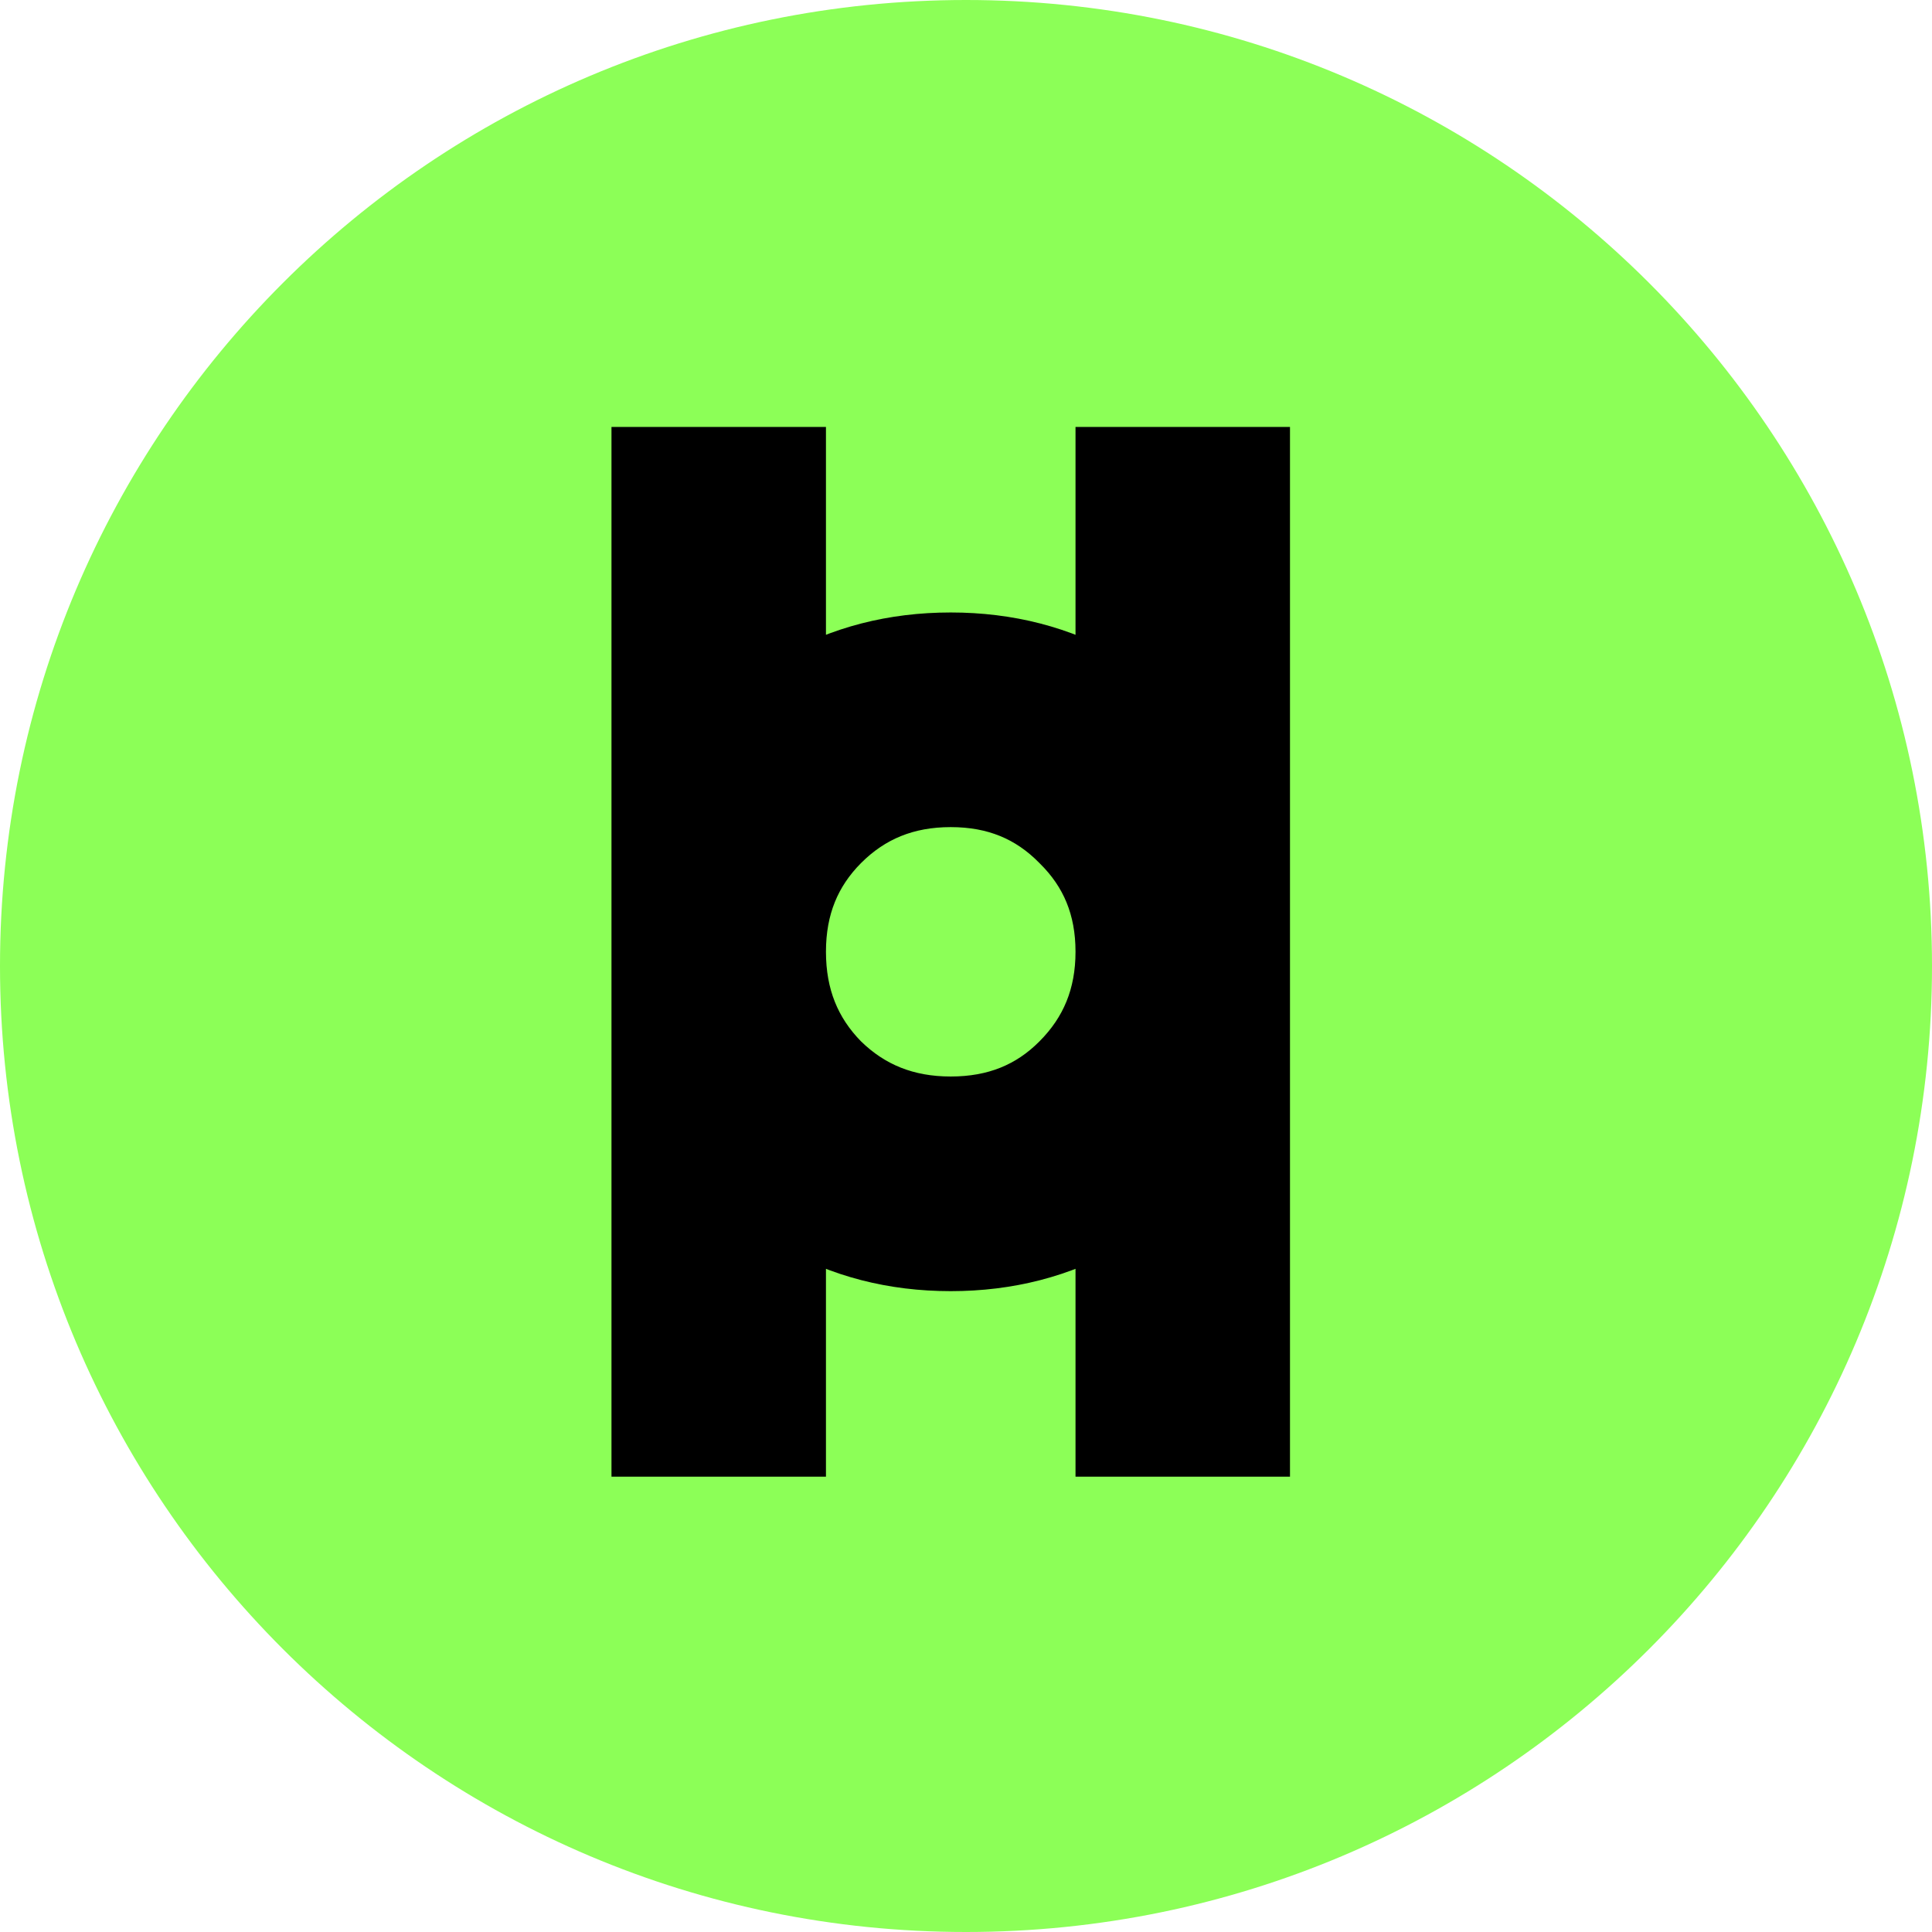
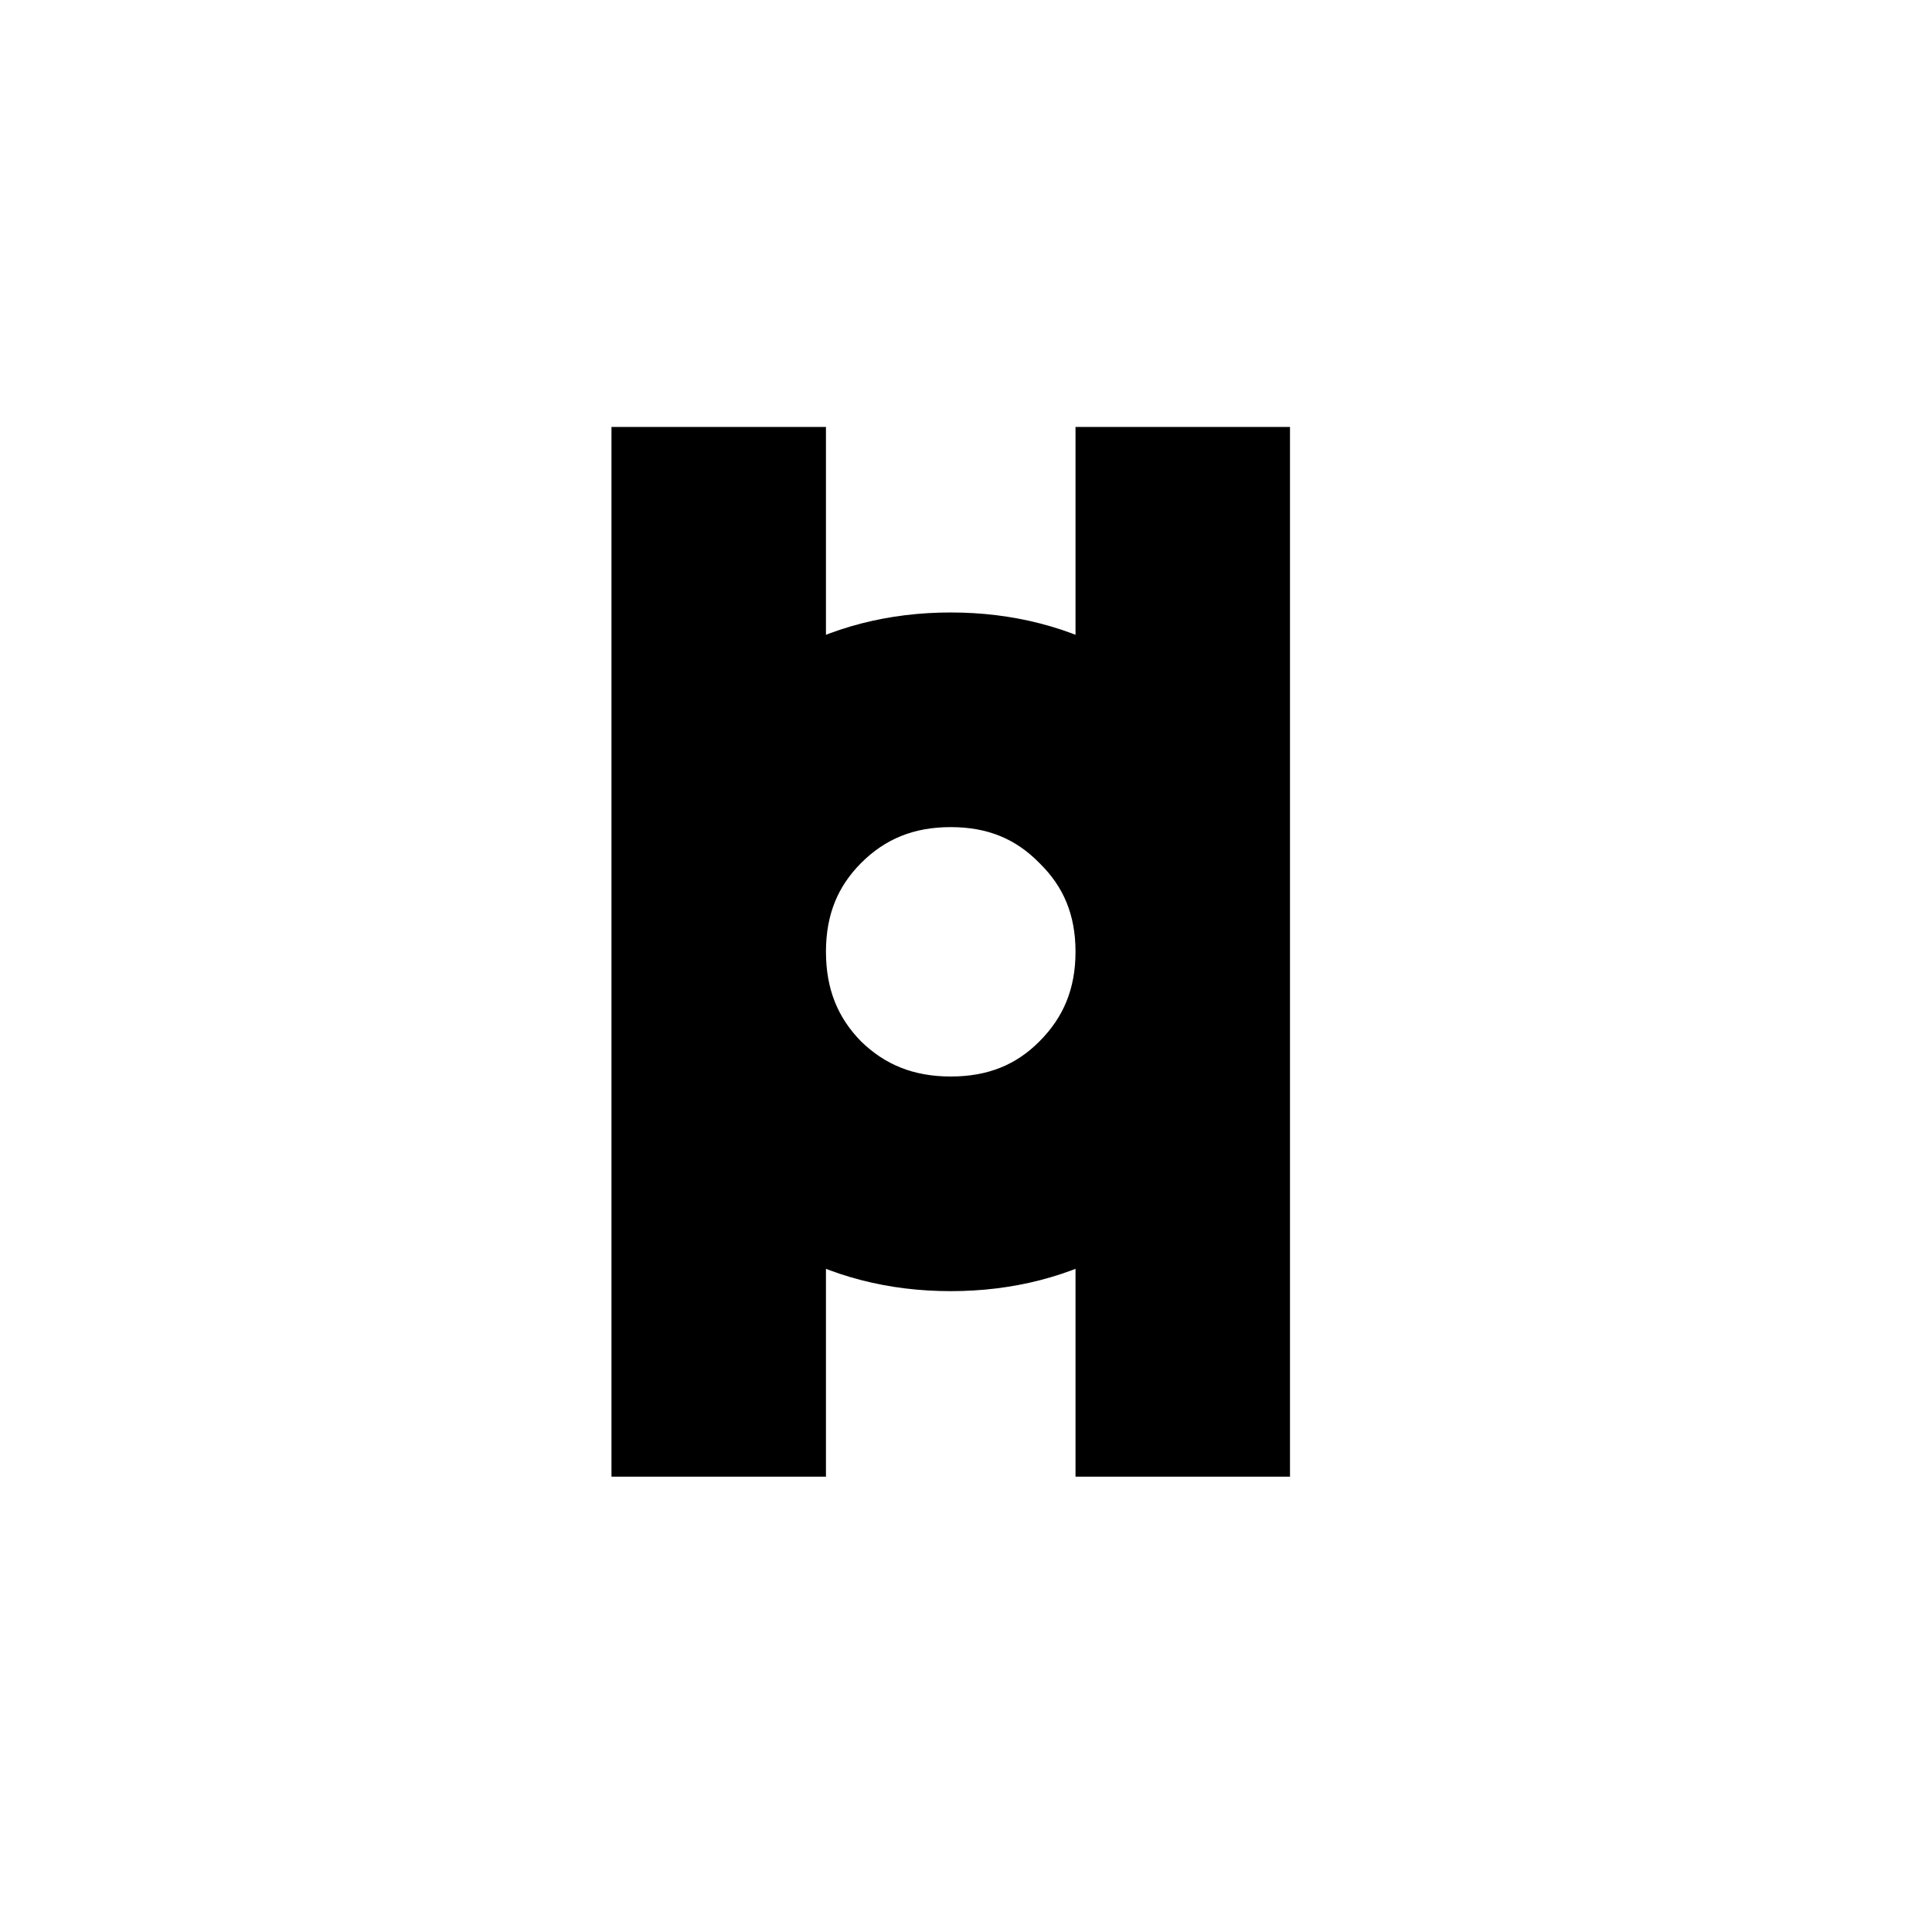
<svg xmlns="http://www.w3.org/2000/svg" width="46px" height="46px" viewBox="0 0 46 46" version="1.1">
  <g id="surface1">
-     <path style=" stroke:none;fill-rule:nonzero;fill:rgb(54.902%,100%,34.118%);fill-opacity:1;" d="M 23 0 C 35.703 0 46 10.297 46 23 C 46 35.703 35.703 46 23 46 C 10.297 46 0 35.703 0 23 C 0 10.297 10.297 0 23 0 Z M 23 0 " />
    <path style="fill-rule:nonzero;fill:rgb(0%,0%,0%);fill-opacity:1;stroke-width:50;stroke-linecap:butt;stroke-linejoin:miter;stroke:rgb(0%,0%,0%);stroke-opacity:1;stroke-miterlimit:4;" d="M 870.924 690.761 L 871.196 691.033 C 895.652 715.082 908.016 744.565 908.016 781.386 C 908.016 818.207 895.652 848.098 871.06 872.69 C 847.147 896.739 817.527 908.832 780.571 908.832 C 743.75 908.832 713.859 896.739 689.266 872.69 C 665.217 848.234 653.125 818.342 653.125 781.386 C 653.125 744.429 665.353 714.946 689.266 690.897 C 713.859 666.304 743.75 654.076 780.571 654.076 C 817.391 654.076 846.875 666.304 870.924 690.761 Z M 908.016 400.543 L 908.016 560.734 C 870.245 538.859 827.582 527.853 780.571 527.853 C 733.56 527.853 690.897 538.859 653.125 560.734 L 653.125 375.543 L 527.038 375.543 L 527.038 1187.364 L 653.125 1187.364 L 653.125 1002.174 C 690.897 1024.049 733.56 1035.054 780.571 1035.054 C 827.582 1035.054 870.245 1024.049 908.016 1002.174 L 908.016 1187.364 L 1034.103 1187.364 L 1034.103 375.543 L 908.016 375.543 Z M 908.016 400.543 " transform="matrix(0.029,0,0,0.029,0,0)" />
  </g>
</svg>